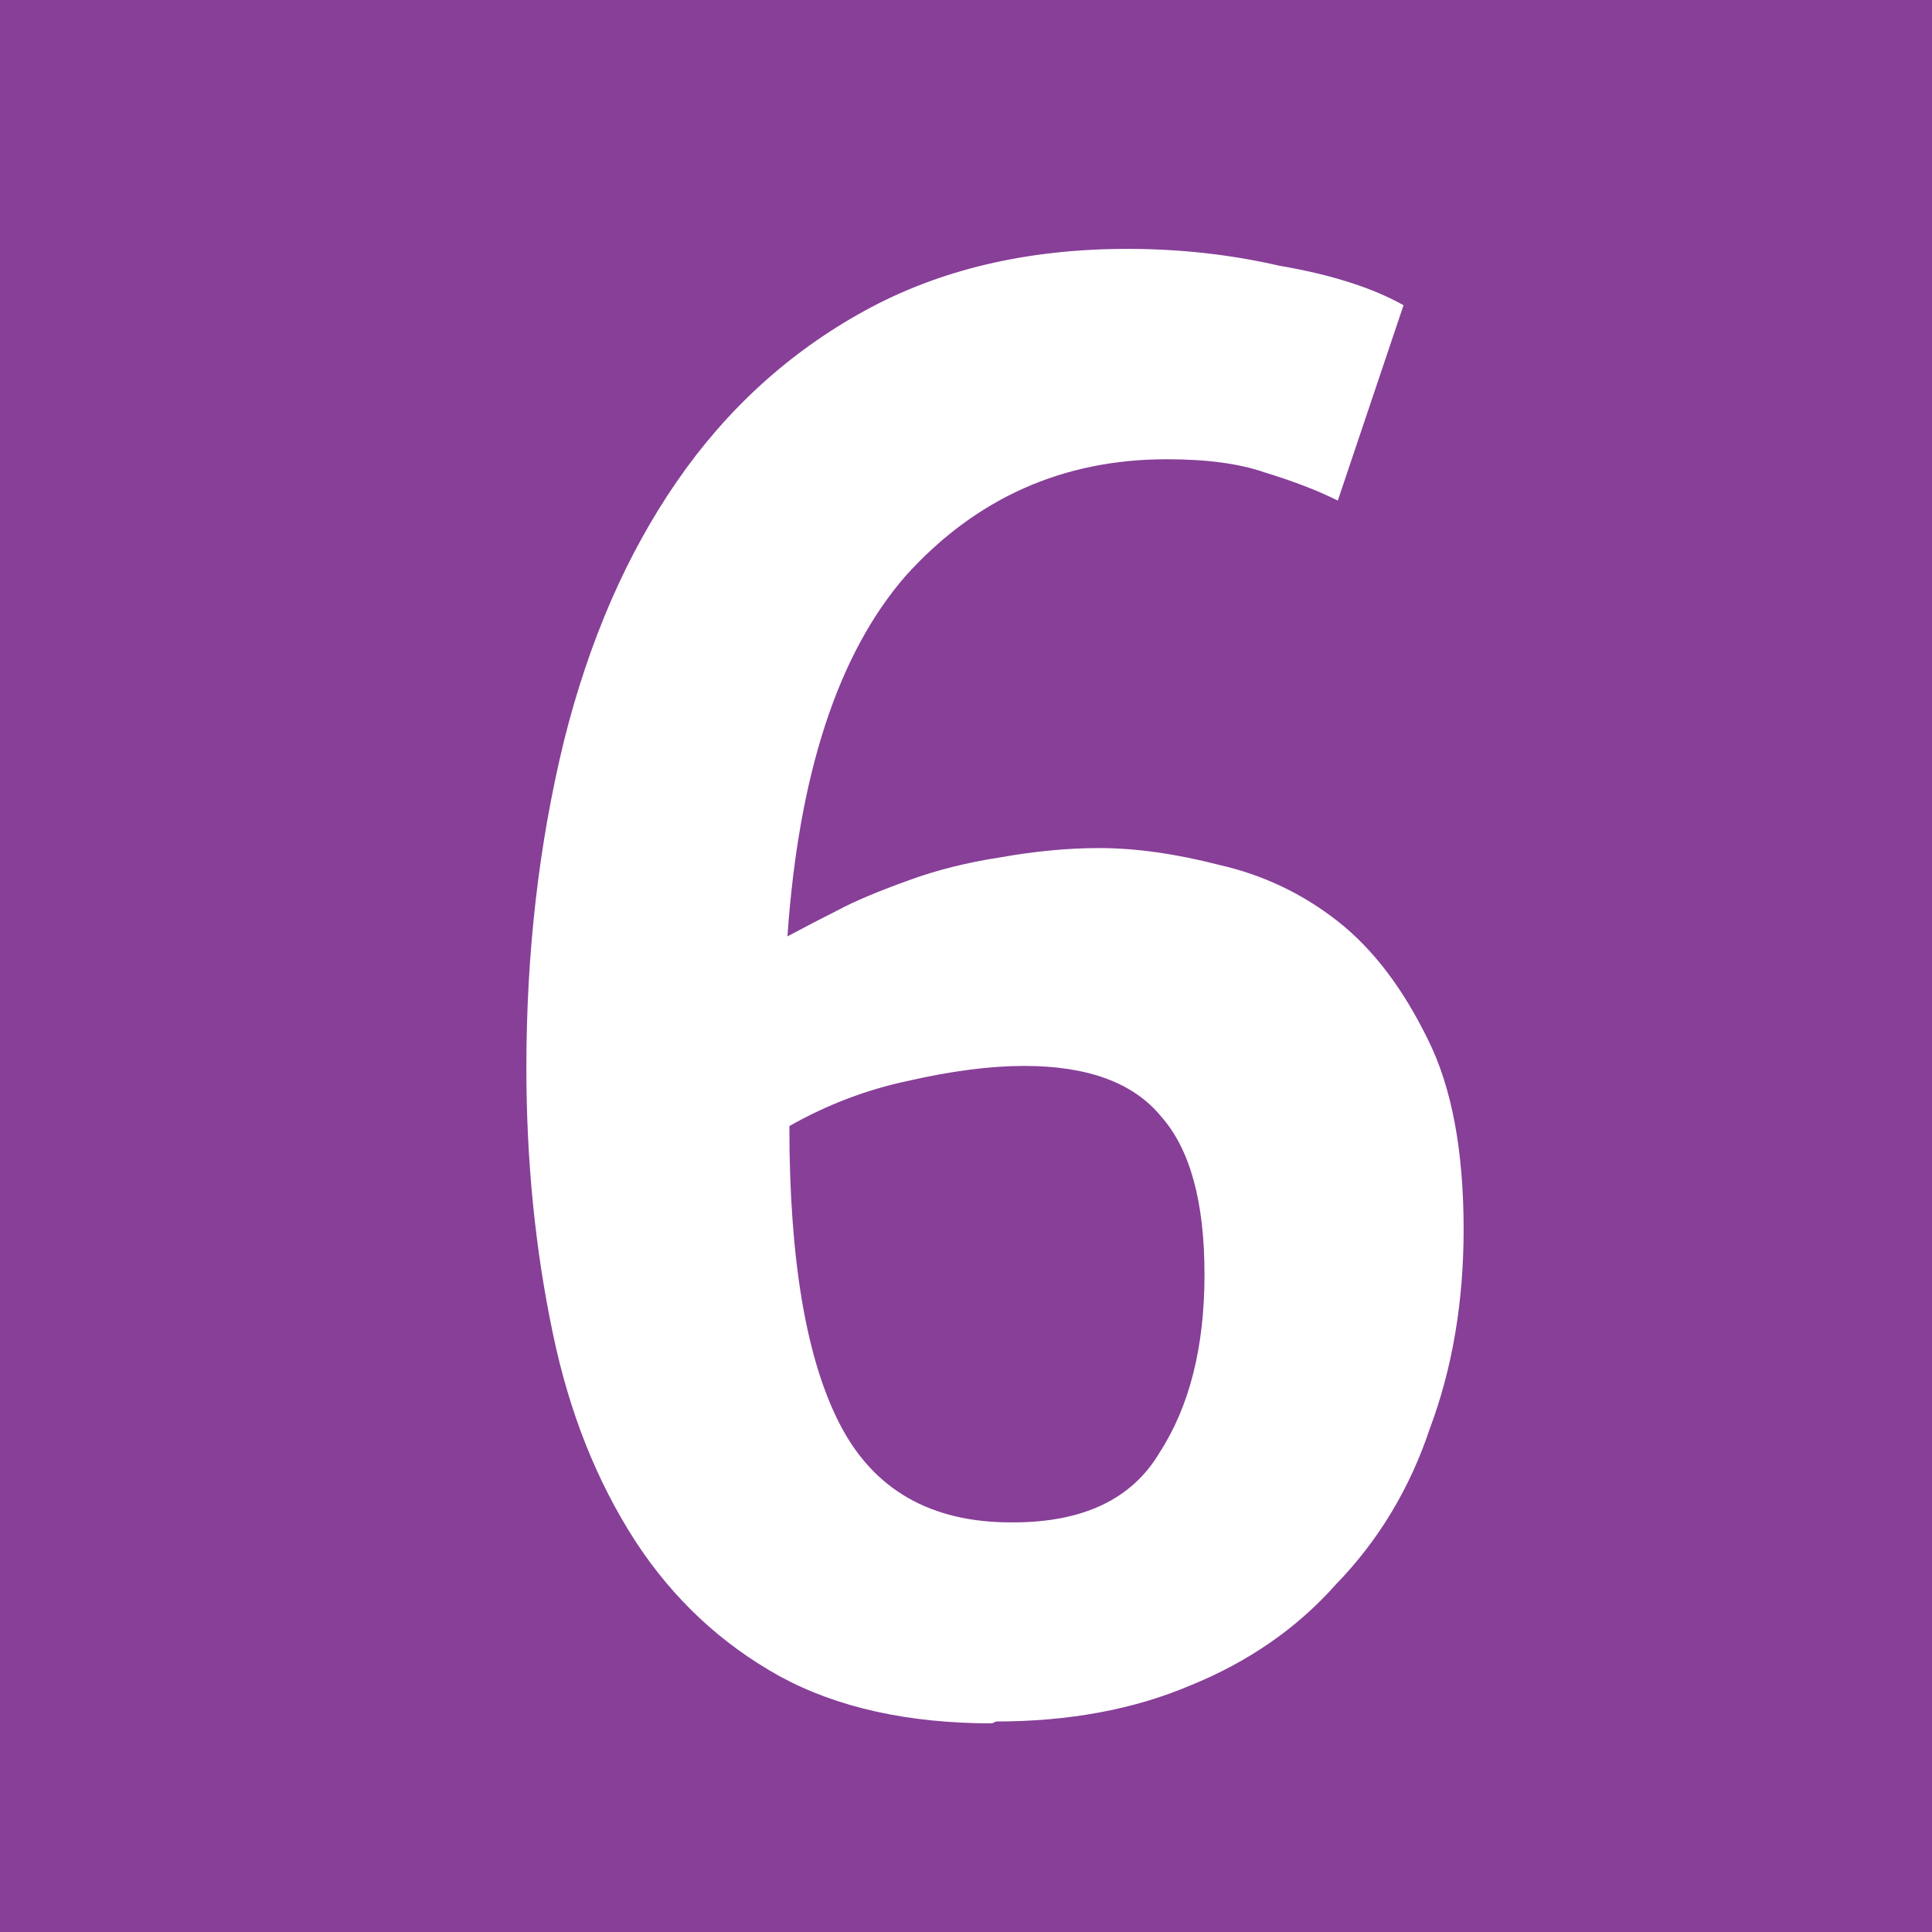
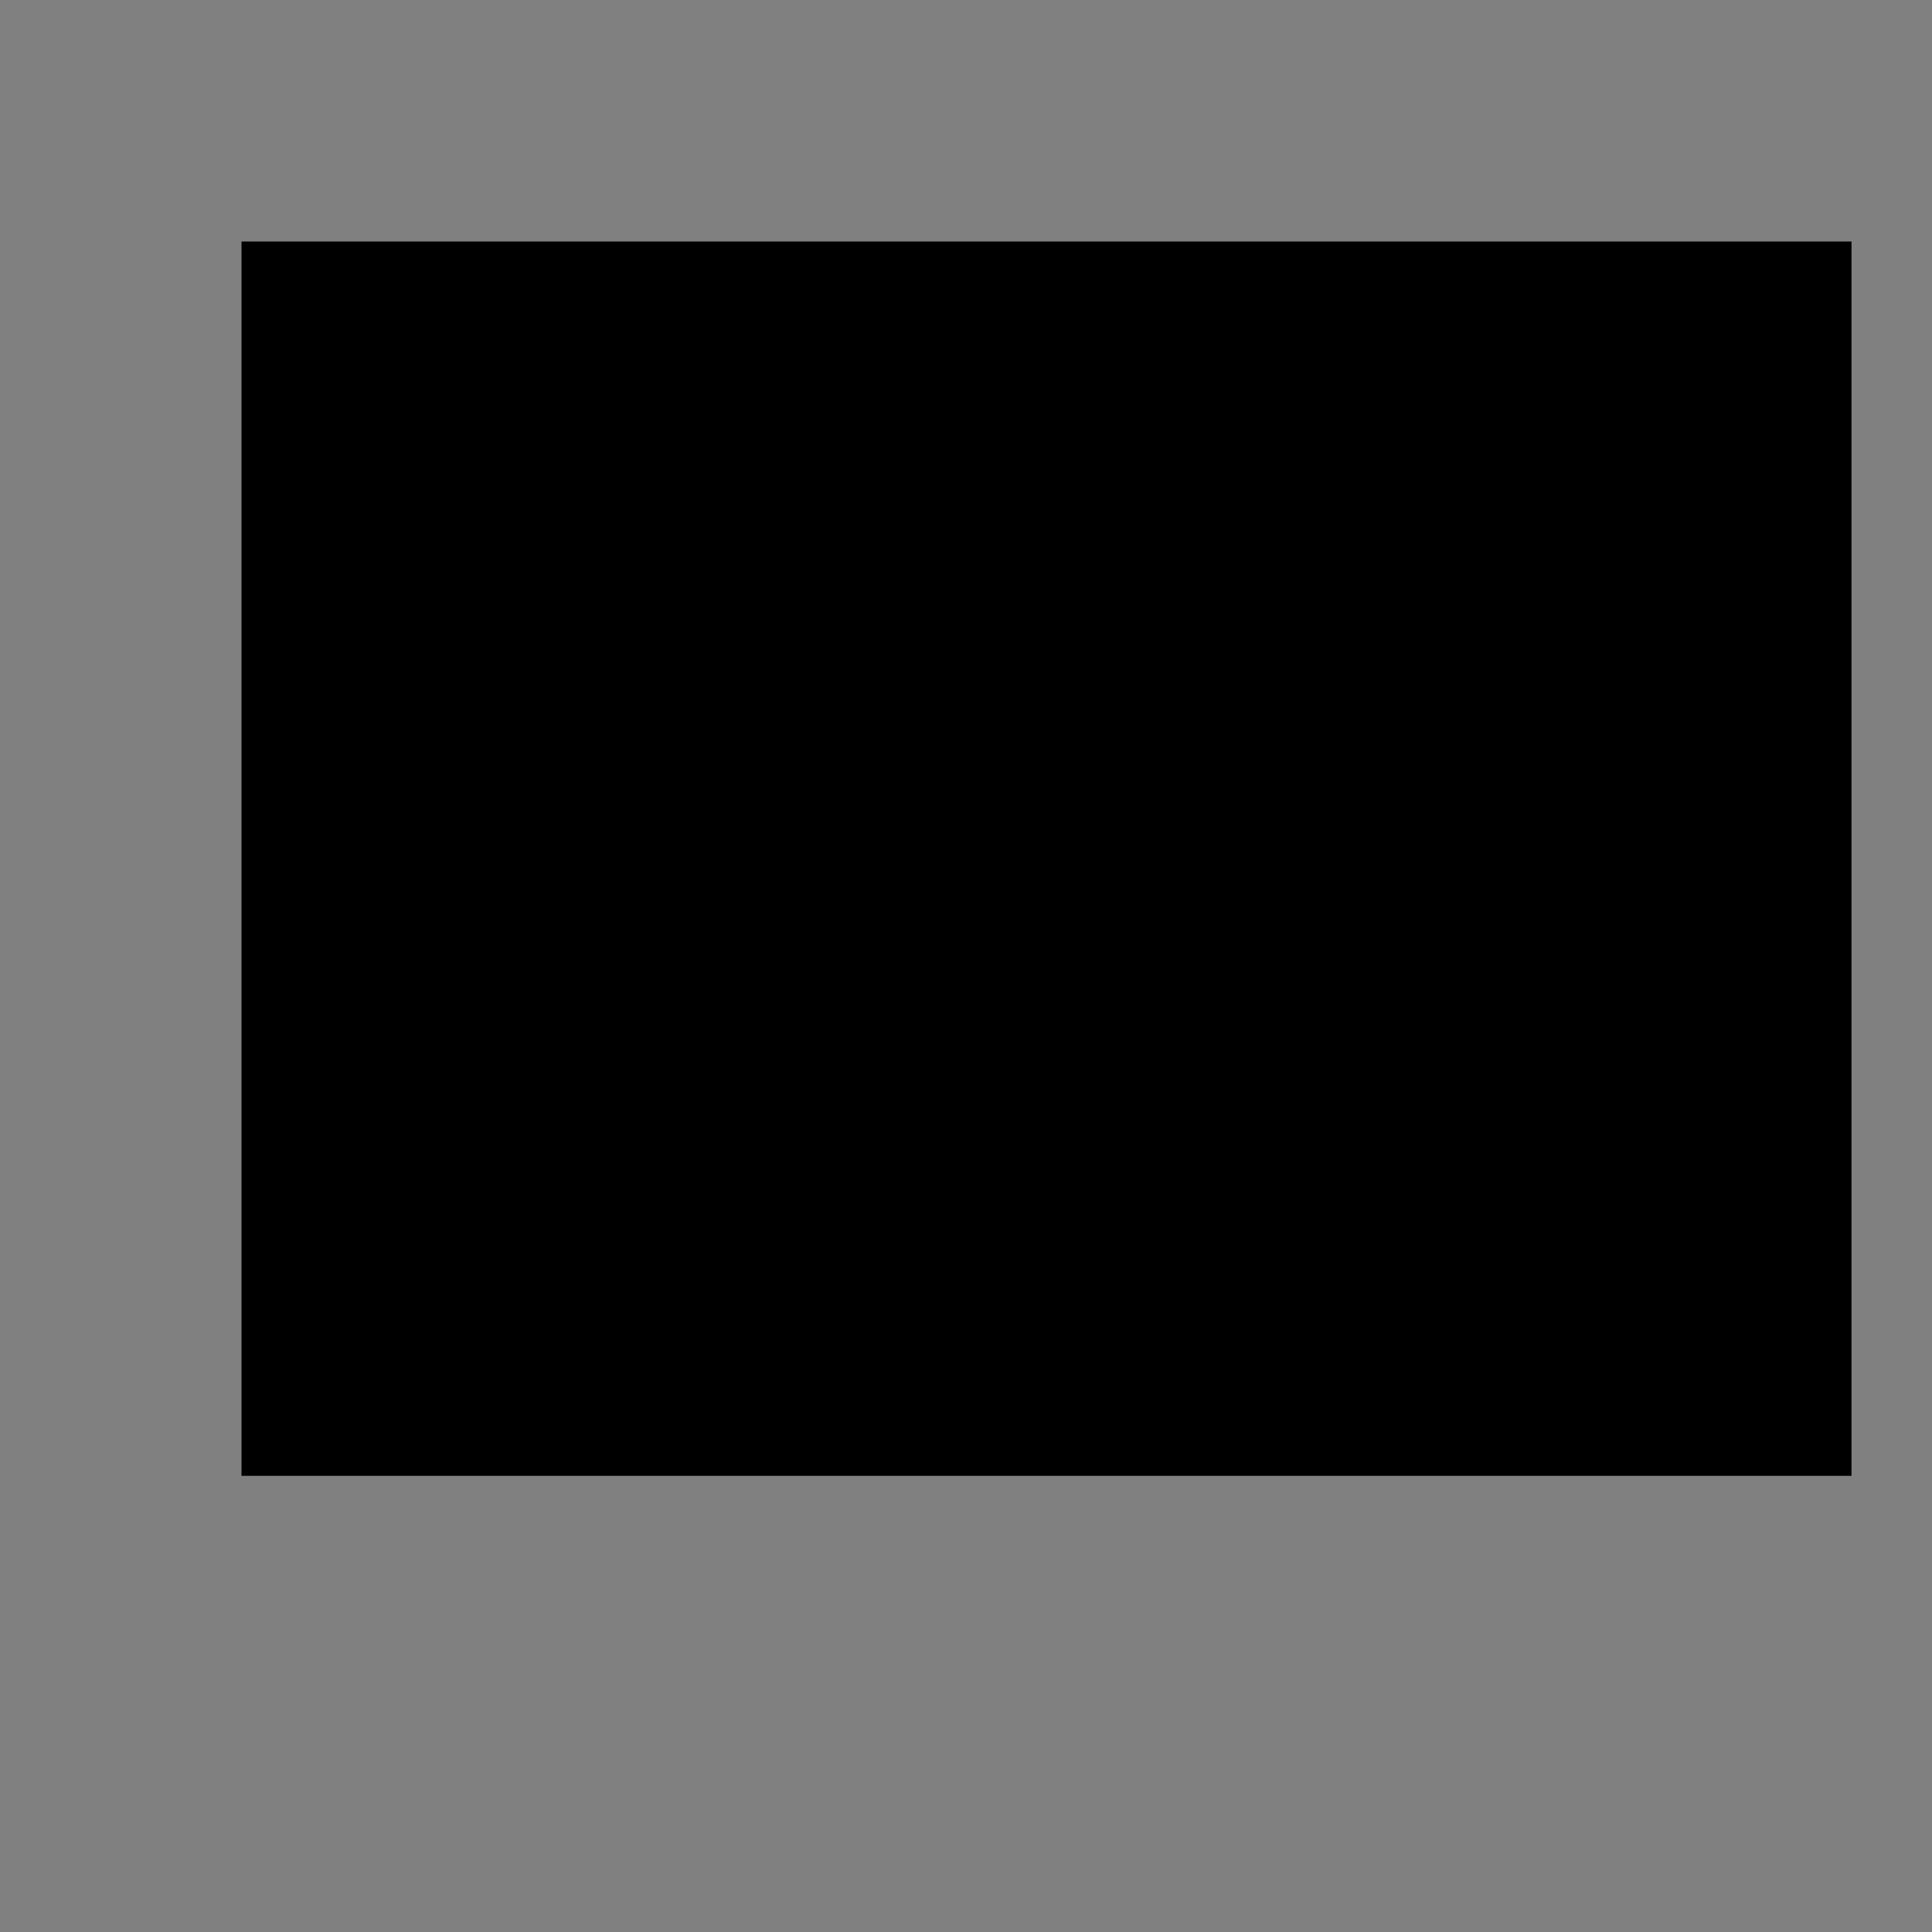
<svg xmlns="http://www.w3.org/2000/svg" xmlns:ns1="http://www.inkscape.org/namespaces/inkscape" xmlns:ns2="http://sodipodi.sourceforge.net/DTD/sodipodi-0.dtd" width="72" height="72" id="svg2" version="1.1" ns1:version="0.48.4 r9939" ns2:docname="lyon tcl tram-6.svg">
  <rect width="100%" height="100%" fill="#808080" stroke="none" />
  <defs id="defs4" />
  <ns2:namedview id="base" pagecolor="#ffffff" bordercolor="#666666" borderopacity="1.0" ns1:pageopacity="0.0" ns1:pageshadow="2" ns1:zoom="4" ns1:cx="1.419813" ns1:cy="32.923126" ns1:document-units="px" ns1:current-layer="layer1" showgrid="false" fit-margin-top="0" fit-margin-left="0" fit-margin-right="0" fit-margin-bottom="0" ns1:window-width="1093" ns1:window-height="816" ns1:window-x="524" ns1:window-y="191" ns1:window-maximized="0" />
  <g ns1:groupmode="layer" id="layer1" ns1:label="Calque">
    <flowRoot xml:space="preserve" id="flowRoot2988" style="fill:black;stroke:none;stroke-opacity:1;stroke-width:1px;stroke-linejoin:miter;stroke-linecap:butt;fill-opacity:1;font-family:Sans;font-style:normal;font-weight:normal;font-size:40px;line-height:125%;letter-spacing:0px;word-spacing:0px">
      <flowRegion id="flowRegion2990">
        <rect id="rect2992" width="60" height="46" x="9" y="9" />
      </flowRegion>
      <flowPara id="flowPara2994" />
    </flowRoot>
-     <rect style="fill:#873f98;fill-opacity:1;stroke:none" id="rect3764" width="72" height="72" x="0" y="-9.9956935e-015" />
    <g transform="translate(-28.445,1.908)" style="font-size:70px;font-style:normal;font-variant:normal;font-weight:bold;font-stretch:normal;text-align:center;line-height:122%;letter-spacing:-4.8px;word-spacing:0px;text-anchor:middle;fill:#ffffff;fill-opacity:1;stroke:none;display:inline;font-family:Confluence;-inkscape-font-specification:Confluence Bold" id="flowRoot3766">
-       <path d="m 65.422,62.317 0.139,-0.07 c 2.707,-1e-6 5.111,-0.443 7.21,-1.329 2.193,-0.887 4.013,-2.148 5.46,-3.781 1.586,-1.633 2.754,-3.57 3.501,-5.811 0.839,-2.24 1.258,-4.713 1.258,-7.419 -3.8e-5,-2.939 -0.443,-5.296 -1.329,-7.071 C 80.728,34.923 79.609,33.453 78.302,32.427 76.995,31.4 75.525,30.7 73.892,30.327 c -1.634,-0.42 -3.127,-0.63 -4.482,-0.63 -1.166,3.2e-5 -2.403,0.117 -3.708,0.35 -1.213,0.187 -2.333,0.466 -3.36,0.84 -1.166,0.42 -2.053,0.793 -2.66,1.119 -0.56,0.281 -1.19,0.607 -1.891,0.981 0.42,-6.067 1.89,-10.547 4.409,-13.439 2.613,-2.894 5.857,-4.341 9.731,-4.341 1.494,4.6e-5 2.707,0.163 3.64,0.489 1.074,0.328 1.984,0.678 2.73,1.051 L 80.751,9.466 C 79.585,8.813 78.045,8.323 76.131,7.997 74.311,7.577 72.421,7.367 70.461,7.367 c -3.733,5.43e-5 -6.999,0.77 -9.8,2.31 -2.801,1.54 -5.134,3.663 -6.999,6.369 -1.867,2.707 -3.267,5.927 -4.2,9.66 -0.934,3.827 -1.401,7.887 -1.401,12.181 -3e-6,3.454 0.327,6.743 0.981,9.869 0.607,2.941 1.633,5.531 3.08,7.769 1.4,2.148 3.197,3.828 5.39,5.042 2.146,1.166 4.783,1.75 7.91,1.75 z m 0.769,-7.49 -0.07,0 c -2.986,7e-6 -5.109,-1.213 -6.368,-3.64 -1.26,-2.427 -1.891,-6.137 -1.891,-11.13 1.4,-0.793 2.87,-1.354 4.409,-1.681 1.633,-0.373 3.08,-0.56 4.341,-0.56 2.38,2.4e-5 4.083,0.63 5.11,1.891 1.074,1.213 1.611,3.173 1.611,5.88 -2.8e-5,2.707 -0.56,4.923 -1.681,6.649 -1.027,1.728 -2.847,2.591 -5.46,2.591 z" id="path3816" style="" />
-     </g>
+       </g>
  </g>
</svg>